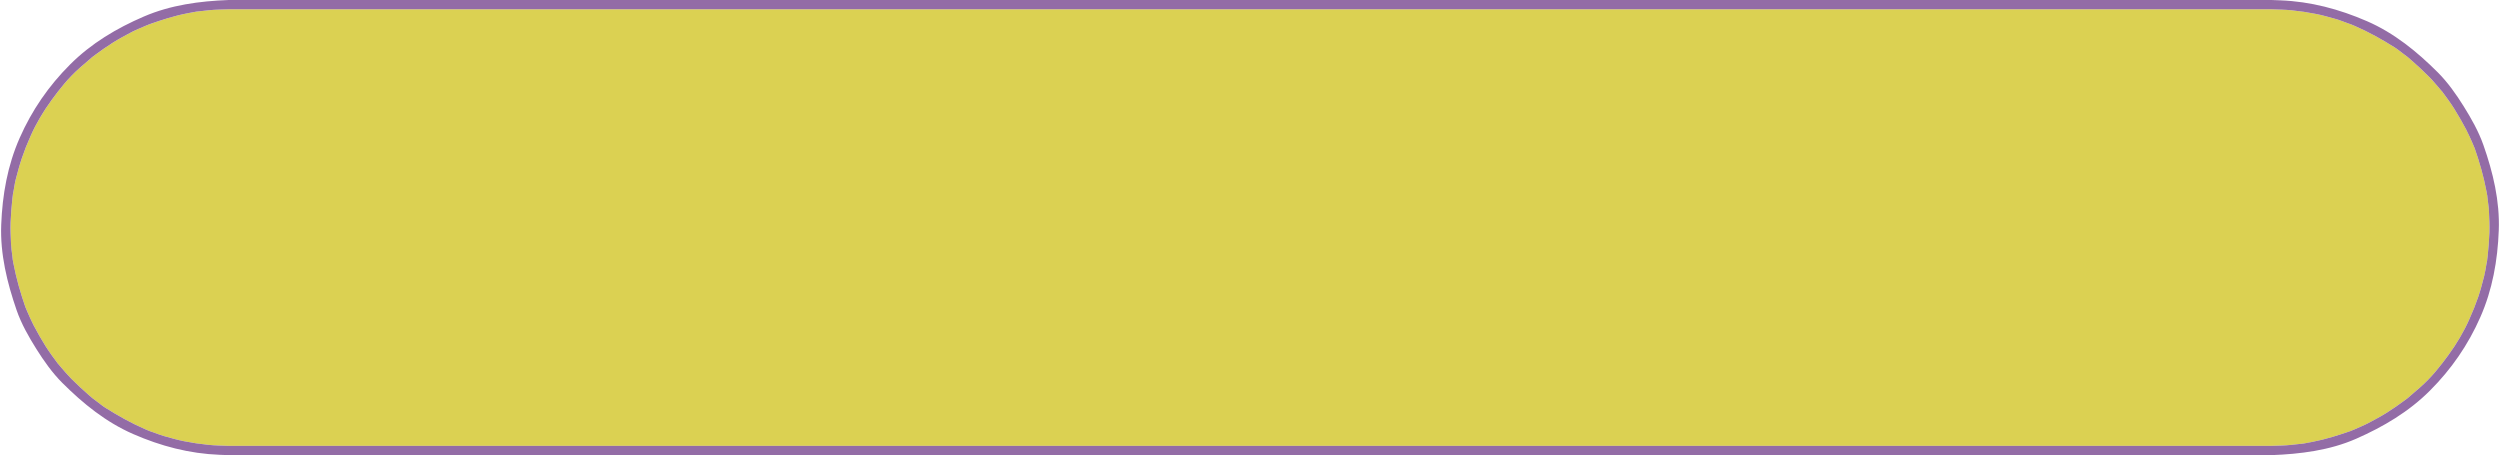
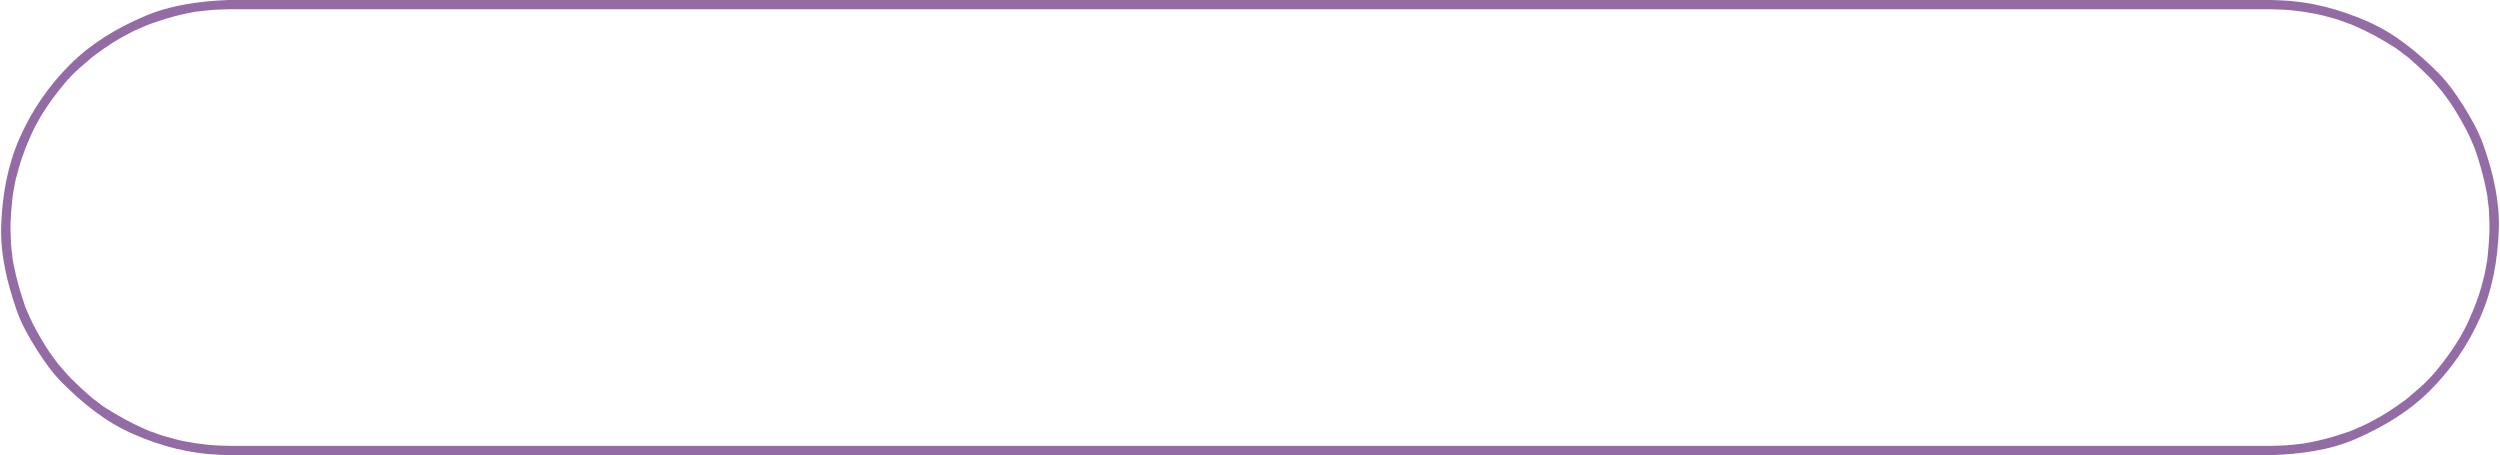
<svg xmlns="http://www.w3.org/2000/svg" fill="#936ca6" height="83.1" preserveAspectRatio="xMidYMid meet" version="1" viewBox="-0.2 -0.0 456.3 83.1" width="456.3" zoomAndPan="magnify">
  <g>
    <g id="change1_1">
-       <path d="M453.855,36.397c-0.033-0.303-0.065-0.605-0.099-0.908c0.049,0.446-0.085-0.394-0.105-0.502 c-0.527-2.778-1.277-5.402-2.215-8.069c0.134,0.381-0.24-0.541-0.3-0.676c-0.187-0.424-0.373-0.848-0.561-1.271 c-0.194-0.442-0.398-0.864-0.625-1.292c-0.697-1.318-1.415-2.578-2.205-3.844c-0.698-1.118-1.496-2.162-2.273-3.227 c0.234,0.32-0.396-0.443-0.492-0.554c-0.303-0.35-0.604-0.699-0.907-1.049c-0.316-0.366-0.636-0.71-0.979-1.052 c-1.056-1.057-2.113-2.05-3.242-3.025c-0.726-0.627-0.516-0.463-1.289-1.033c-0.561-0.414-1.108-0.883-1.699-1.254 c-2.333-1.465-4.657-2.775-7.187-3.871c-0.885-0.383-0.626-0.275-1.538-0.596c-0.659-0.232-1.321-0.518-1.996-0.701 c-1.211-0.328-2.412-0.697-3.645-0.932c-1.858-0.352-2.486-0.448-4.37-0.653c-1.247-0.136-2.502-0.146-3.755-0.194 c-1.612,0-3.225,0-4.837,0c-11.377,0-22.754,0-34.13,0c-19.307,0-38.612,0-57.918,0c-23.707,0-47.415,0-71.122,0 c-24.58,0-49.16,0-73.741,0c-21.926,0-43.851,0-65.776,0c-15.743,0-31.485,0-47.228,0c-6.031,0-12.063,0-18.095,0 c-1.185,0.045-2.378,0.045-3.558,0.173c-0.808,0.088-1.616,0.176-2.423,0.265c0.191-0.021-0.093,0.021-0.379,0.076 c-0.366,0.069-0.731,0.139-1.097,0.207c-2.461,0.467-4.794,1.229-7.152,2.063c0.403-0.143-0.381,0.164-0.483,0.207 c-0.427,0.184-0.854,0.367-1.28,0.551c-0.451,0.194-0.888,0.385-1.321,0.614c-1.162,0.614-2.299,1.222-3.411,1.921 c-1.129,0.709-2.187,1.461-3.261,2.254c-0.649,0.479-0.415,0.301-1.114,0.904c-0.524,0.453-1.049,0.906-1.573,1.359 c-2.176,1.879-3.803,3.984-5.274,5.999c-1.467,2.009-2.794,4.226-3.798,6.503c-0.767,1.74-1.027,2.381-1.619,4.1 c-0.431,1.248-0.751,2.525-1.097,3.799c-0.184,0.678-0.267,1.397-0.397,2.086c-0.056,0.297-0.113,0.594-0.169,0.891 c0.083-0.438-0.04,0.404-0.052,0.516c-0.162,1.483-0.276,2.932-0.334,4.422c-0.051,1.316,0.029,2.627,0.08,3.943 c0.027,0.708,0.154,1.424,0.23,2.128c0.033,0.303,0.066,0.605,0.099,0.908c-0.048-0.446,0.085,0.394,0.106,0.502 c0.526,2.774,1.294,5.401,2.215,8.069c-0.132-0.382,0.239,0.539,0.299,0.676c0.187,0.423,0.374,0.847,0.56,1.27 c0.196,0.443,0.4,0.867,0.625,1.297c0.695,1.323,1.41,2.58,2.206,3.846c0.701,1.113,1.497,2.158,2.273,3.221 c-0.234-0.32,0.396,0.443,0.492,0.554c0.302,0.35,0.604,0.699,0.907,1.049c0.317,0.366,0.637,0.71,0.979,1.053 c1.056,1.055,2.113,2.049,3.243,3.024c0.726,0.627,0.515,0.463,1.288,1.033c0.562,0.414,1.109,0.883,1.7,1.254 c2.337,1.468,4.669,2.778,7.2,3.885c0.887,0.388,0.627,0.28,1.538,0.596c0.656,0.228,1.313,0.506,1.983,0.688 c1.21,0.329,2.412,0.698,3.644,0.932c1.859,0.352,2.486,0.448,4.371,0.653c1.246,0.136,2.502,0.146,3.754,0.194 c1.613,0,3.225,0,4.837,0c11.376,0,22.753,0,34.13,0c19.306,0,38.612,0,57.918,0c23.707,0,47.414,0,71.121,0 c24.581,0,49.161,0,73.741,0c21.926,0,43.852,0,65.777,0c15.742,0,31.485,0,47.228,0c6.031,0,12.063,0,18.095,0 c1.185-0.045,2.378-0.045,3.558-0.173c0.808-0.089,1.615-0.177,2.423-0.265c-0.19,0.021,0.094-0.022,0.379-0.076 c0.366-0.069,0.731-0.139,1.098-0.208c2.461-0.466,4.806-1.228,7.171-2.042c-0.403,0.139,0.376-0.167,0.478-0.212 c0.424-0.187,0.848-0.373,1.272-0.56c0.447-0.197,0.884-0.393,1.315-0.62c1.162-0.614,2.298-1.223,3.41-1.921 c1.129-0.709,2.188-1.462,3.261-2.254c0.649-0.479,0.415-0.301,1.114-0.904c0.524-0.453,1.049-0.906,1.573-1.359 c2.176-1.879,3.803-3.984,5.274-5.999c1.471-2.014,2.791-4.22,3.798-6.503c0.767-1.74,1.029-2.385,1.633-4.099 c0.438-1.245,0.745-2.524,1.083-3.8c0.18-0.68,0.267-1.396,0.397-2.086c0.057-0.297,0.113-0.594,0.17-0.891 c-0.084,0.438,0.04-0.404,0.052-0.516c0.162-1.483,0.276-2.932,0.334-4.422c0.051-1.316-0.029-2.627-0.08-3.943 C454.059,37.817,453.933,37.102,453.855,36.397z" fill="#dbd152" />
-     </g>
+       </g>
    <g id="change2_1">
      <path d="M453.07,26.467c-0.873-2.481-2.225-4.865-3.613-7.09c-1.357-2.174-2.901-4.359-4.721-6.178 c-3.787-3.783-7.978-7.193-12.933-9.341c-5.064-2.193-10.257-3.583-15.792-3.796c-0.547-0.021-1.093-0.041-1.639-0.063 c-6.031,0-12.063,0-18.095,0c-15.742,0-31.485,0-47.228,0c-21.926,0-43.852,0-65.777,0c-24.58,0-49.16,0-73.741,0 c-23.707,0-47.414,0-71.121,0c-19.306,0-38.612,0-57.918,0C69.117,0,57.74,0,46.363,0c-1.612,0-3.225,0-4.837,0 c-5.295,0.203-10.56,0.904-15.472,3.018c-4.975,2.141-9.604,4.898-13.46,8.752c-3.912,3.91-6.97,8.344-9.203,13.408 c-2.22,5.035-3.158,10.369-3.369,15.838c-0.207,5.357,1.076,10.57,2.806,15.589c0.856,2.481,2.221,4.887,3.614,7.099 c1.365,2.169,2.903,4.353,4.721,6.17c3.793,3.791,7.981,7.179,12.937,9.345c5.048,2.207,10.263,3.579,15.788,3.792 c0.546,0.021,1.092,0.041,1.638,0.063c6.032,0,12.063,0,18.095,0c15.743,0,31.485,0,47.228,0c21.926,0,43.851,0,65.776,0 c24.581,0,49.161,0,73.741,0c23.707,0,47.415,0,71.122,0c19.306,0,38.611,0,57.918,0c11.376,0,22.753,0,34.13,0 c1.612,0,3.225,0,4.837,0c5.258-0.202,10.621-0.856,15.49-3c4.956-2.182,9.585-4.916,13.442-8.77 c3.915-3.912,6.969-8.342,9.202-13.408c2.223-5.041,3.158-10.362,3.369-15.838C456.082,36.713,454.829,31.467,453.07,26.467z M454.166,42.469c-0.058,1.49-0.172,2.938-0.334,4.422c-0.012,0.111-0.136,0.954-0.052,0.516c-0.057,0.297-0.113,0.594-0.17,0.891 c-0.131,0.689-0.218,1.406-0.397,2.086c-0.338,1.275-0.645,2.555-1.083,3.8c-0.604,1.714-0.866,2.358-1.633,4.099 c-1.007,2.283-2.327,4.489-3.798,6.503c-1.472,2.015-3.099,4.12-5.274,5.999c-0.524,0.453-1.049,0.906-1.573,1.359 c-0.699,0.604-0.465,0.426-1.114,0.904c-1.073,0.792-2.132,1.545-3.261,2.254c-1.112,0.698-2.248,1.307-3.41,1.921 c-0.432,0.228-0.868,0.423-1.315,0.62c-0.425,0.187-0.849,0.373-1.272,0.56c-0.102,0.045-0.881,0.351-0.478,0.212 c-2.365,0.814-4.71,1.576-7.171,2.042c-0.366,0.069-0.731,0.139-1.098,0.208c-0.285,0.054-0.569,0.098-0.379,0.076 c-0.808,0.088-1.615,0.176-2.423,0.265c-1.18,0.128-2.373,0.128-3.558,0.173c-6.031,0-12.063,0-18.095,0 c-15.742,0-31.485,0-47.228,0c-21.926,0-43.852,0-65.777,0c-24.58,0-49.16,0-73.741,0c-23.707,0-47.414,0-71.121,0 c-19.306,0-38.612,0-57.918,0c-11.376,0-22.753,0-34.13,0c-1.612,0-3.225,0-4.837,0c-1.252-0.048-2.508-0.059-3.754-0.194 c-1.884-0.205-2.512-0.302-4.371-0.653c-1.232-0.233-2.434-0.603-3.644-0.932c-0.67-0.182-1.327-0.46-1.983-0.688 c-0.911-0.315-0.651-0.208-1.538-0.596c-2.531-1.106-4.863-2.417-7.2-3.885c-0.591-0.371-1.138-0.84-1.7-1.254 c-0.773-0.57-0.563-0.406-1.288-1.033c-1.129-0.976-2.187-1.97-3.243-3.024c-0.343-0.343-0.663-0.687-0.979-1.053 c-0.302-0.35-0.604-0.699-0.907-1.049c-0.096-0.11-0.727-0.874-0.492-0.554C9.65,65.4,8.854,64.355,8.153,63.242 c-0.796-1.266-1.51-2.522-2.206-3.846c-0.225-0.43-0.43-0.854-0.625-1.297c-0.187-0.423-0.374-0.847-0.56-1.27 c-0.06-0.137-0.431-1.058-0.299-0.676c-0.92-2.668-1.688-5.295-2.215-8.069c-0.021-0.108-0.154-0.948-0.106-0.502 c-0.033-0.303-0.066-0.605-0.099-0.908c-0.077-0.704-0.203-1.42-0.23-2.128c-0.051-1.316-0.131-2.627-0.08-3.943 c0.058-1.49,0.172-2.938,0.334-4.422c0.012-0.111,0.135-0.954,0.052-0.516c0.056-0.297,0.113-0.594,0.169-0.891 c0.131-0.688,0.214-1.408,0.397-2.086c0.346-1.273,0.667-2.551,1.097-3.799c0.592-1.719,0.853-2.359,1.619-4.1 c1.004-2.277,2.332-4.494,3.798-6.503c1.472-2.015,3.099-4.12,5.274-5.999c0.524-0.453,1.049-0.906,1.573-1.359 c0.699-0.604,0.465-0.426,1.114-0.904c1.074-0.793,2.132-1.545,3.261-2.254c1.112-0.699,2.249-1.307,3.411-1.921 c0.433-0.229,0.871-0.42,1.321-0.614c0.427-0.184,0.854-0.367,1.28-0.551c0.102-0.043,0.886-0.35,0.483-0.207 c2.358-0.834,4.69-1.596,7.152-2.063c0.365-0.068,0.731-0.138,1.097-0.207c0.286-0.055,0.57-0.098,0.379-0.076 c0.808-0.089,1.616-0.177,2.423-0.265c1.179-0.128,2.373-0.128,3.558-0.173c6.032,0,12.063,0,18.095,0c15.743,0,31.485,0,47.228,0 c21.926,0,43.851,0,65.776,0c24.581,0,49.161,0,73.741,0c23.707,0,47.415,0,71.122,0c19.306,0,38.611,0,57.918,0 c11.376,0,22.753,0,34.13,0c1.612,0,3.225,0,4.837,0c1.253,0.048,2.508,0.059,3.755,0.194c1.884,0.205,2.512,0.302,4.37,0.653 c1.232,0.234,2.434,0.604,3.645,0.932c0.675,0.184,1.337,0.469,1.996,0.701c0.912,0.32,0.653,0.213,1.538,0.596 c2.529,1.096,4.854,2.406,7.187,3.871c0.591,0.371,1.139,0.84,1.699,1.254c0.773,0.57,0.563,0.406,1.289,1.033 c1.129,0.976,2.187,1.969,3.242,3.025c0.344,0.342,0.663,0.686,0.979,1.052c0.303,0.35,0.604,0.699,0.907,1.049 c0.096,0.11,0.727,0.874,0.492,0.554c0.777,1.064,1.575,2.108,2.273,3.227c0.79,1.266,1.508,2.525,2.205,3.844 c0.227,0.428,0.431,0.85,0.625,1.292c0.188,0.423,0.374,0.847,0.561,1.271c0.06,0.135,0.434,1.057,0.3,0.676 c0.938,2.667,1.688,5.291,2.215,8.069c0.021,0.108,0.154,0.948,0.105,0.502c0.033,0.303,0.065,0.605,0.099,0.908 c0.077,0.704,0.203,1.42,0.23,2.128C454.137,39.842,454.217,41.152,454.166,42.469z" />
    </g>
  </g>
</svg>